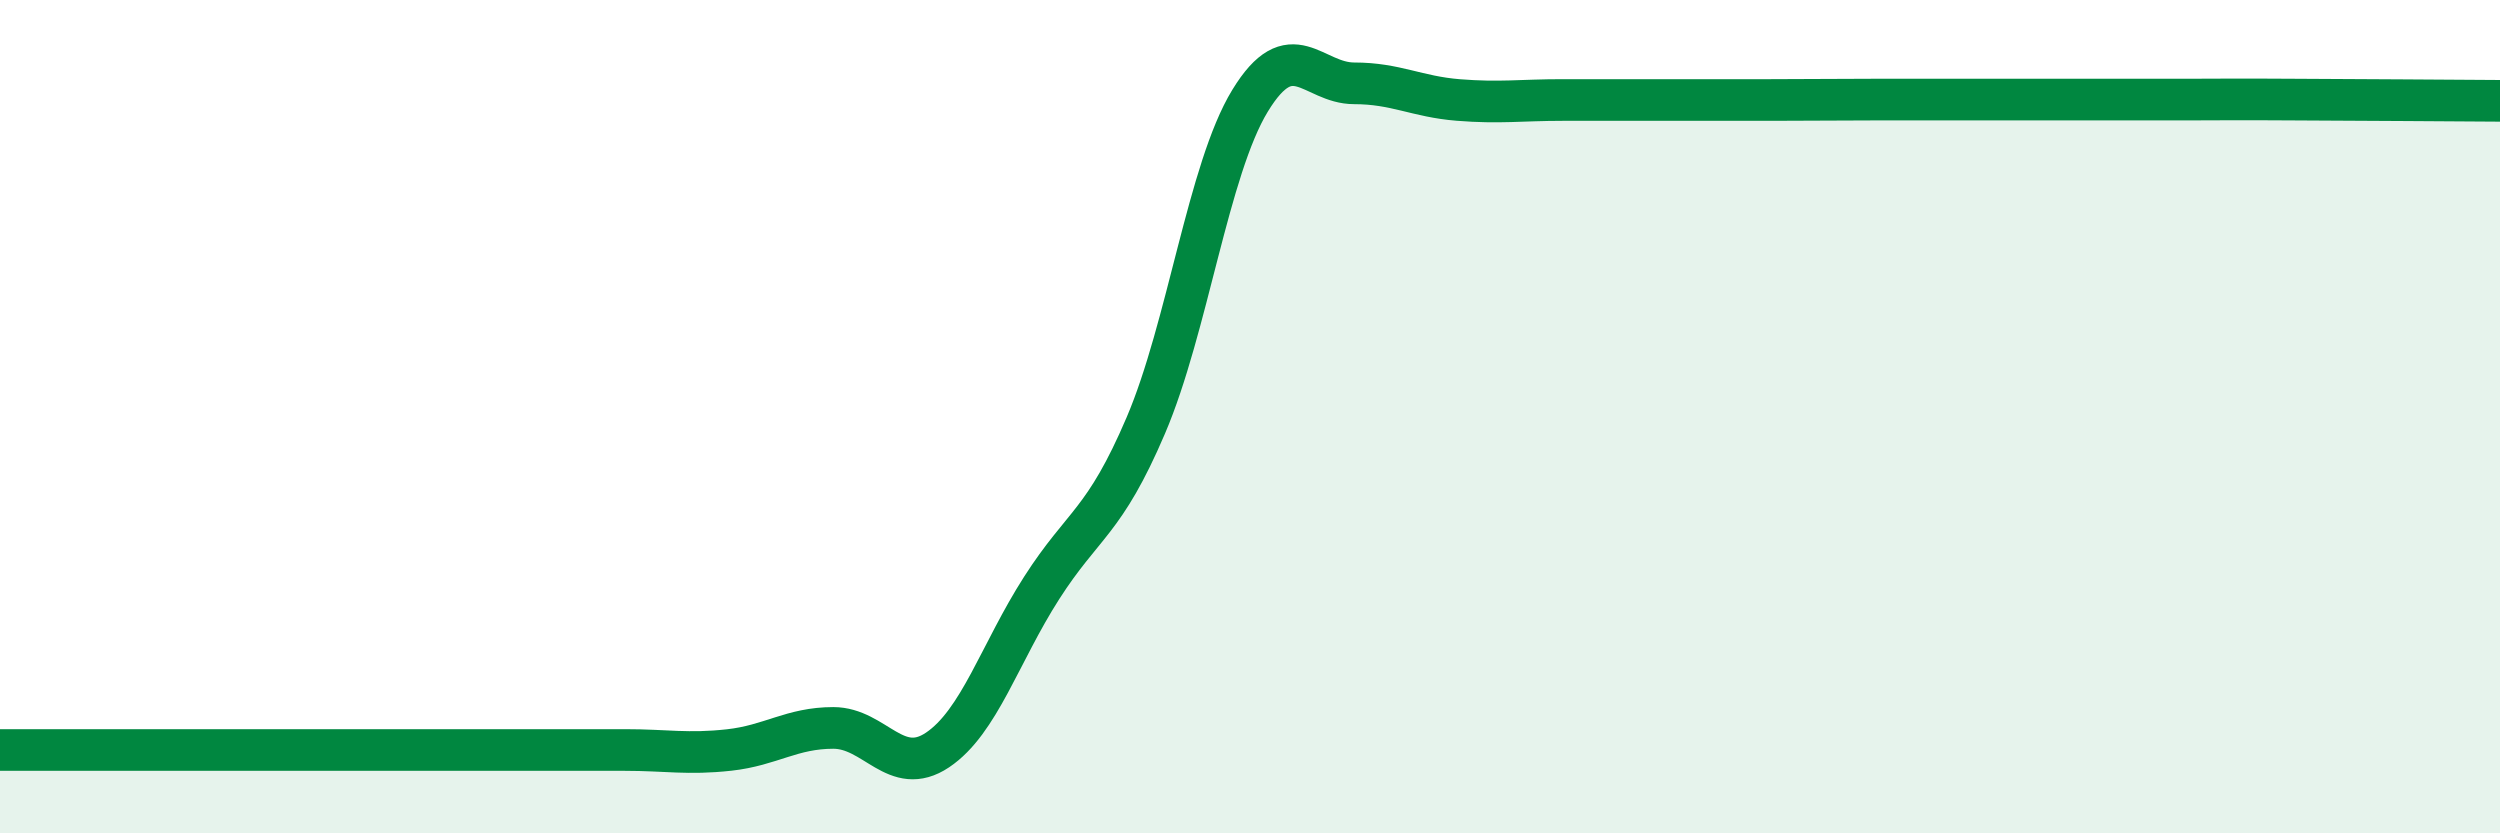
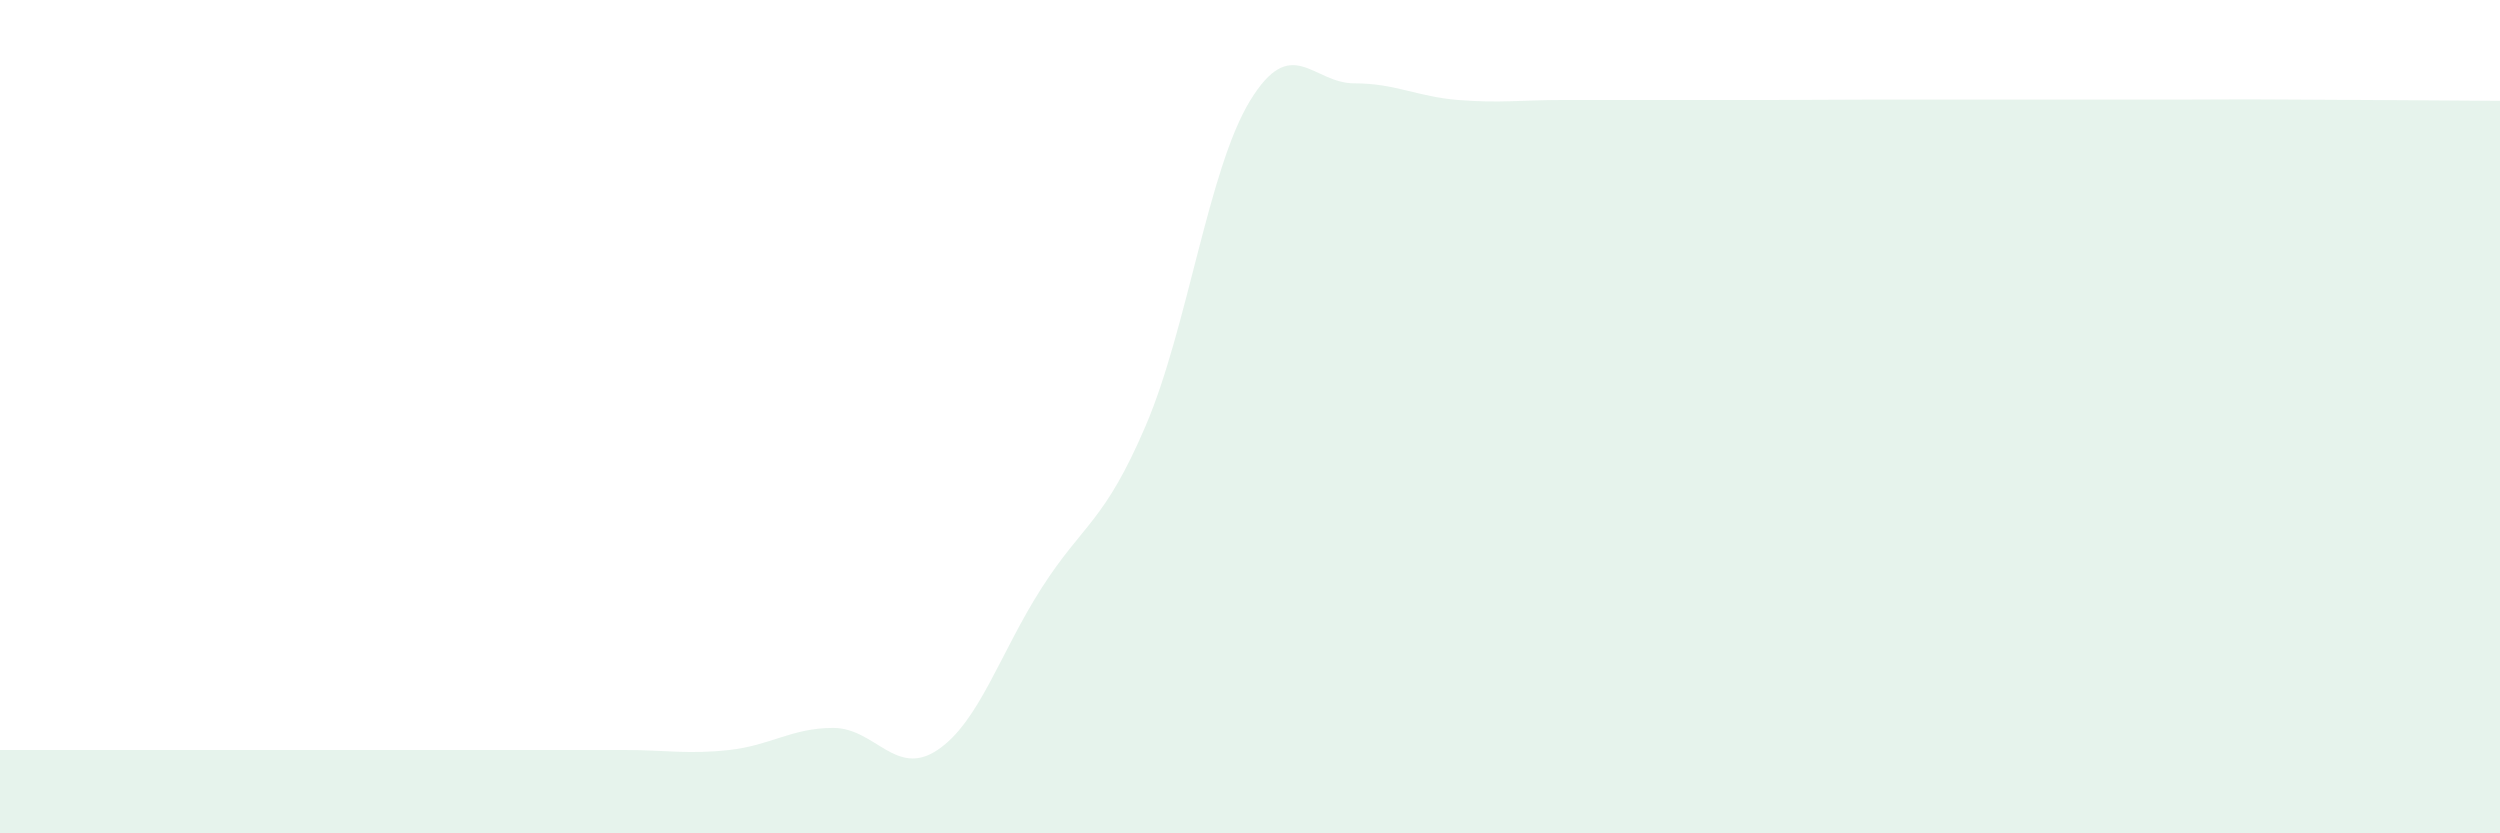
<svg xmlns="http://www.w3.org/2000/svg" width="60" height="20" viewBox="0 0 60 20">
  <path d="M 0,18 C 0.5,18 1.5,18 2.5,18 C 3.5,18 4,18 5,18 C 6,18 6.5,18 7.5,18 C 8.5,18 9,18 10,18 C 11,18 11.5,18 12.5,18 C 13.5,18 14,18 15,18 C 16,18 16.5,18.11 17.5,18 C 18.5,17.89 19,17.47 20,17.47 C 21,17.47 21.5,18.67 22.5,18 C 23.5,17.33 24,15.67 25,14.11 C 26,12.55 26.5,12.55 27.5,10.21 C 28.5,7.87 29,4.06 30,2.42 C 31,0.78 31.5,2 32.5,2 C 33.5,2 34,2.32 35,2.4 C 36,2.48 36.5,2.4 37.5,2.4 C 38.5,2.4 39,2.4 40,2.4 C 41,2.4 41.5,2.4 42.5,2.4 C 43.5,2.4 44,2.39 45,2.39 C 46,2.39 46.5,2.39 47.5,2.39 C 48.5,2.39 49,2.39 50,2.39 C 51,2.39 51.5,2.39 52.5,2.39 C 53.5,2.39 53.5,2.38 55,2.39 C 56.5,2.4 59,2.41 60,2.42L60 20L0 20Z" fill="#008740" opacity="0.1" stroke-linecap="round" stroke-linejoin="round" />
-   <path d="M 0,18 C 0.5,18 1.5,18 2.5,18 C 3.5,18 4,18 5,18 C 6,18 6.5,18 7.5,18 C 8.5,18 9,18 10,18 C 11,18 11.5,18 12.5,18 C 13.5,18 14,18 15,18 C 16,18 16.5,18.11 17.5,18 C 18.5,17.89 19,17.47 20,17.47 C 21,17.47 21.5,18.67 22.5,18 C 23.5,17.33 24,15.67 25,14.11 C 26,12.55 26.5,12.55 27.5,10.21 C 28.5,7.87 29,4.06 30,2.42 C 31,0.78 31.5,2 32.5,2 C 33.5,2 34,2.32 35,2.4 C 36,2.48 36.5,2.4 37.5,2.4 C 38.5,2.4 39,2.4 40,2.4 C 41,2.4 41.5,2.4 42.5,2.4 C 43.5,2.4 44,2.39 45,2.39 C 46,2.39 46.5,2.39 47.5,2.39 C 48.5,2.39 49,2.39 50,2.39 C 51,2.39 51.5,2.39 52.5,2.39 C 53.5,2.39 53.5,2.38 55,2.39 C 56.5,2.4 59,2.41 60,2.42" stroke="#008740" stroke-width="1" fill="none" stroke-linecap="round" stroke-linejoin="round" />
</svg>